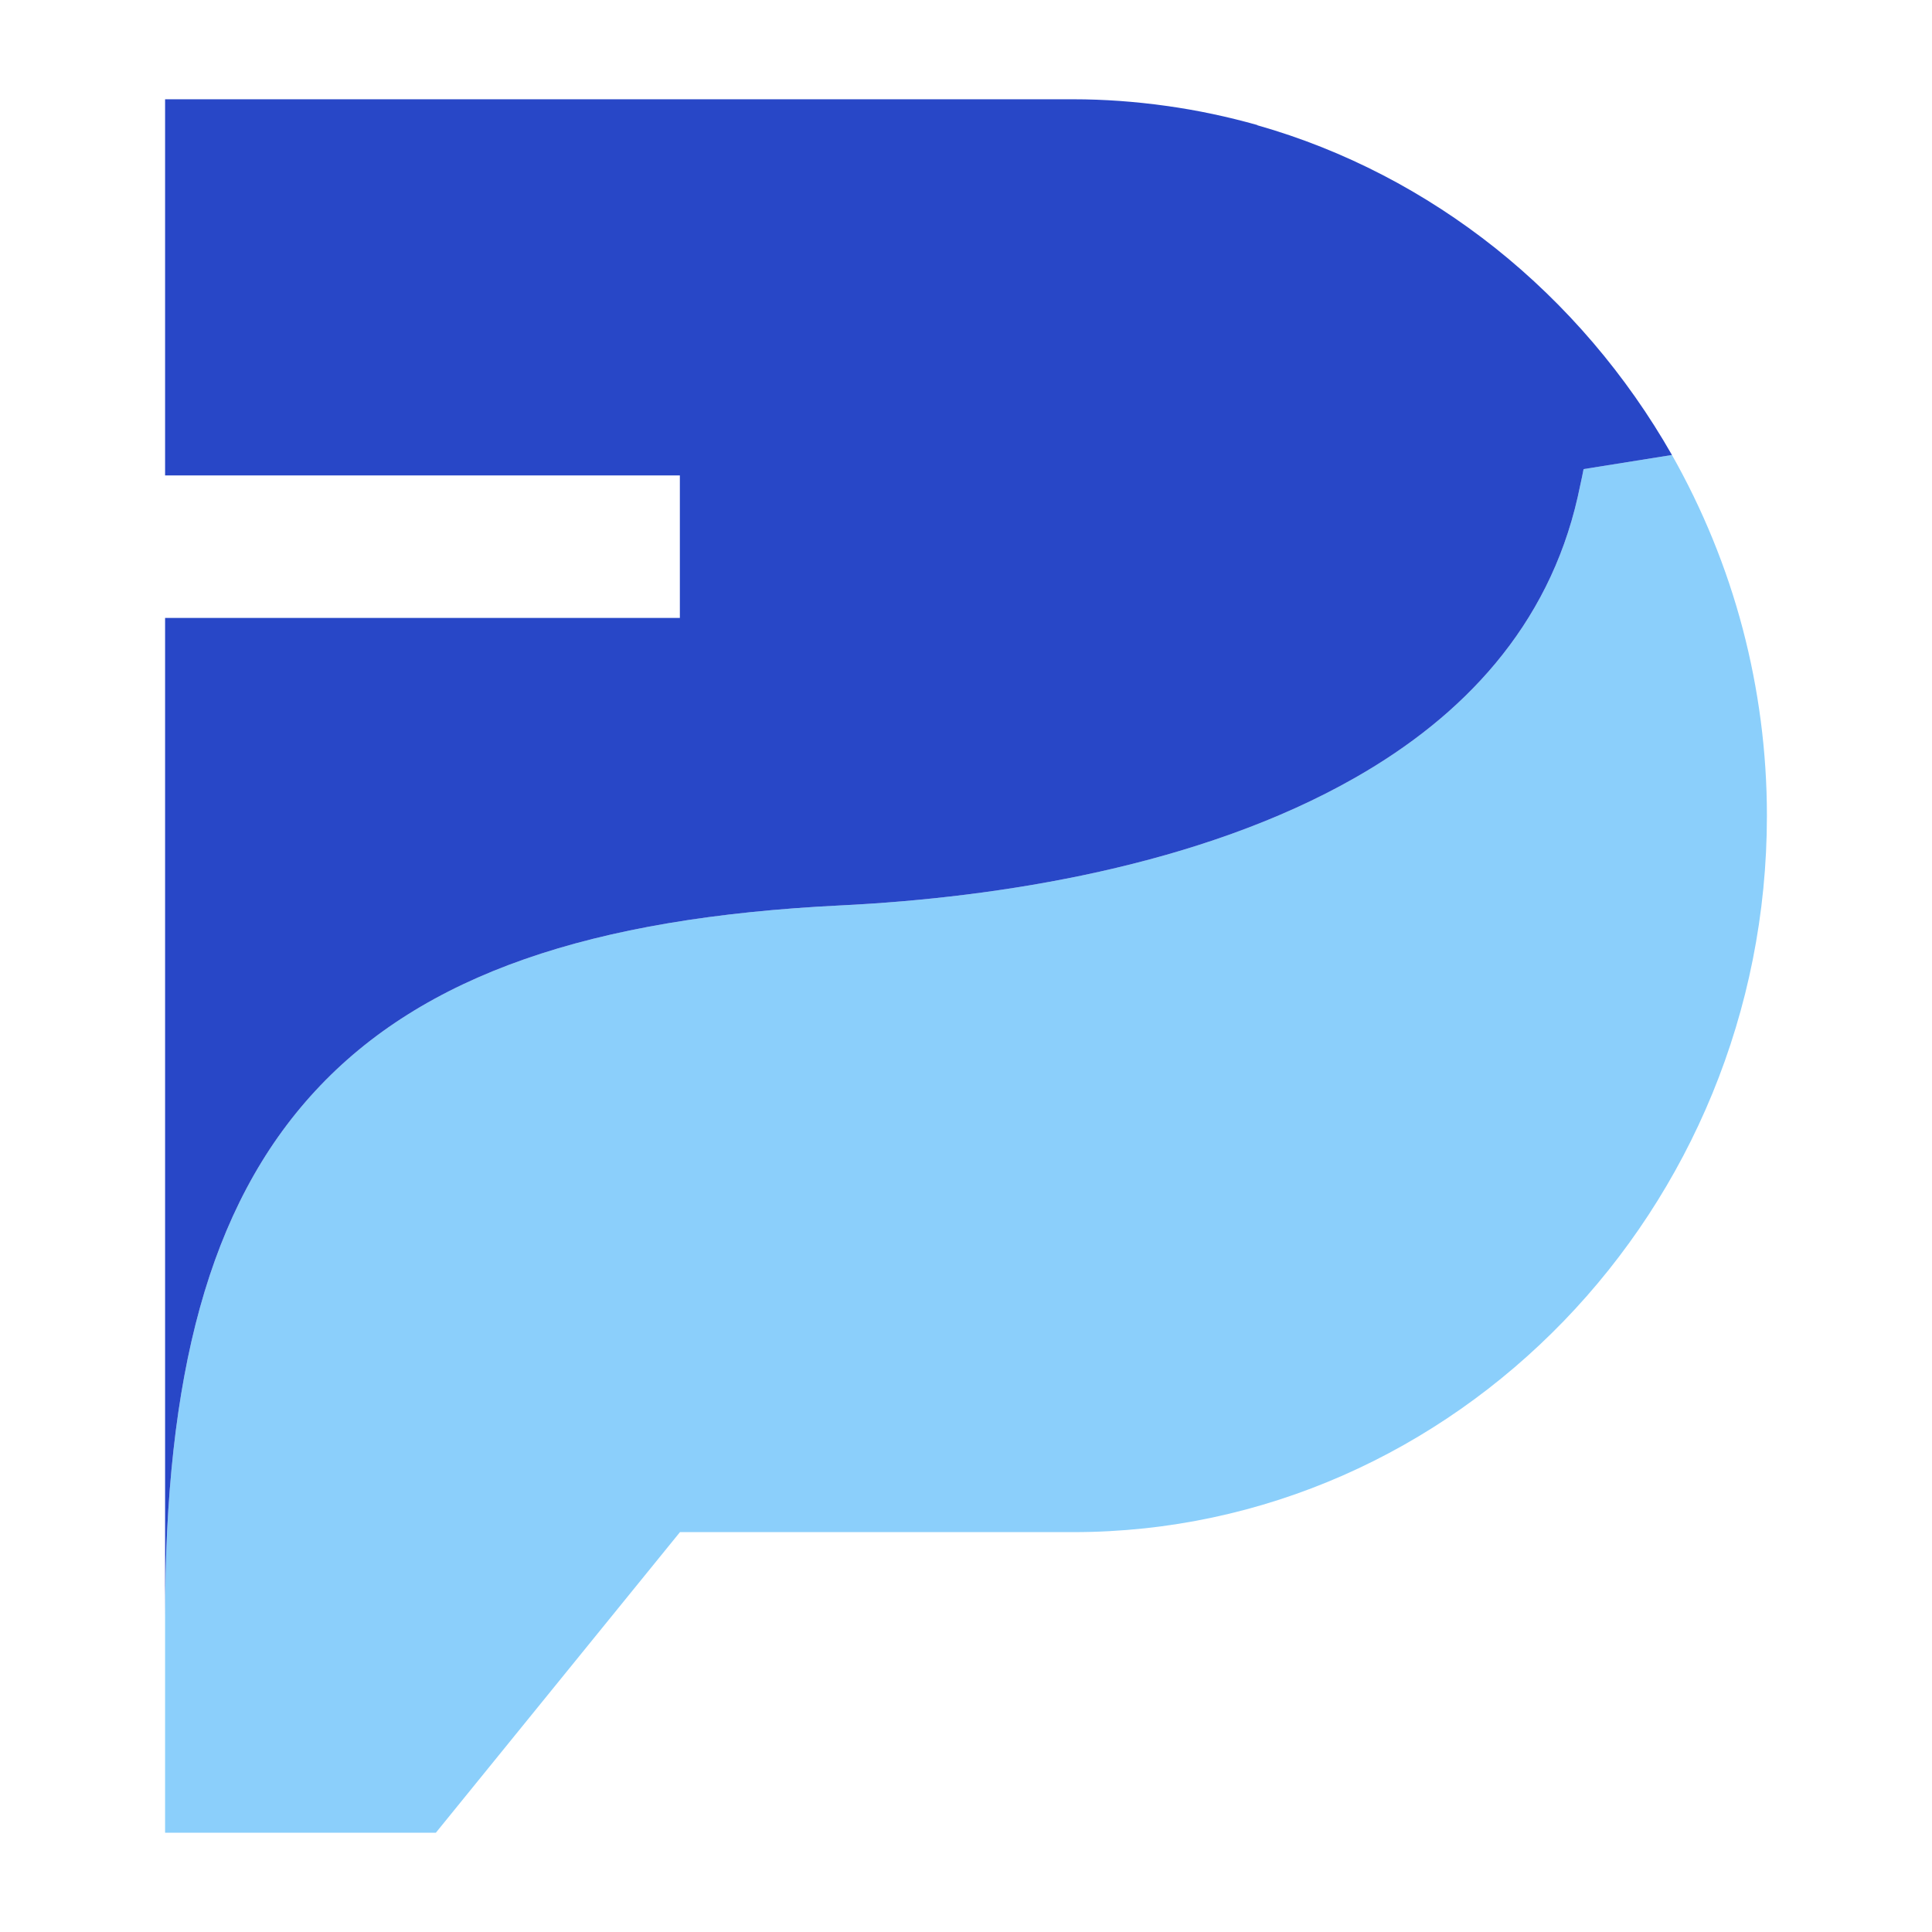
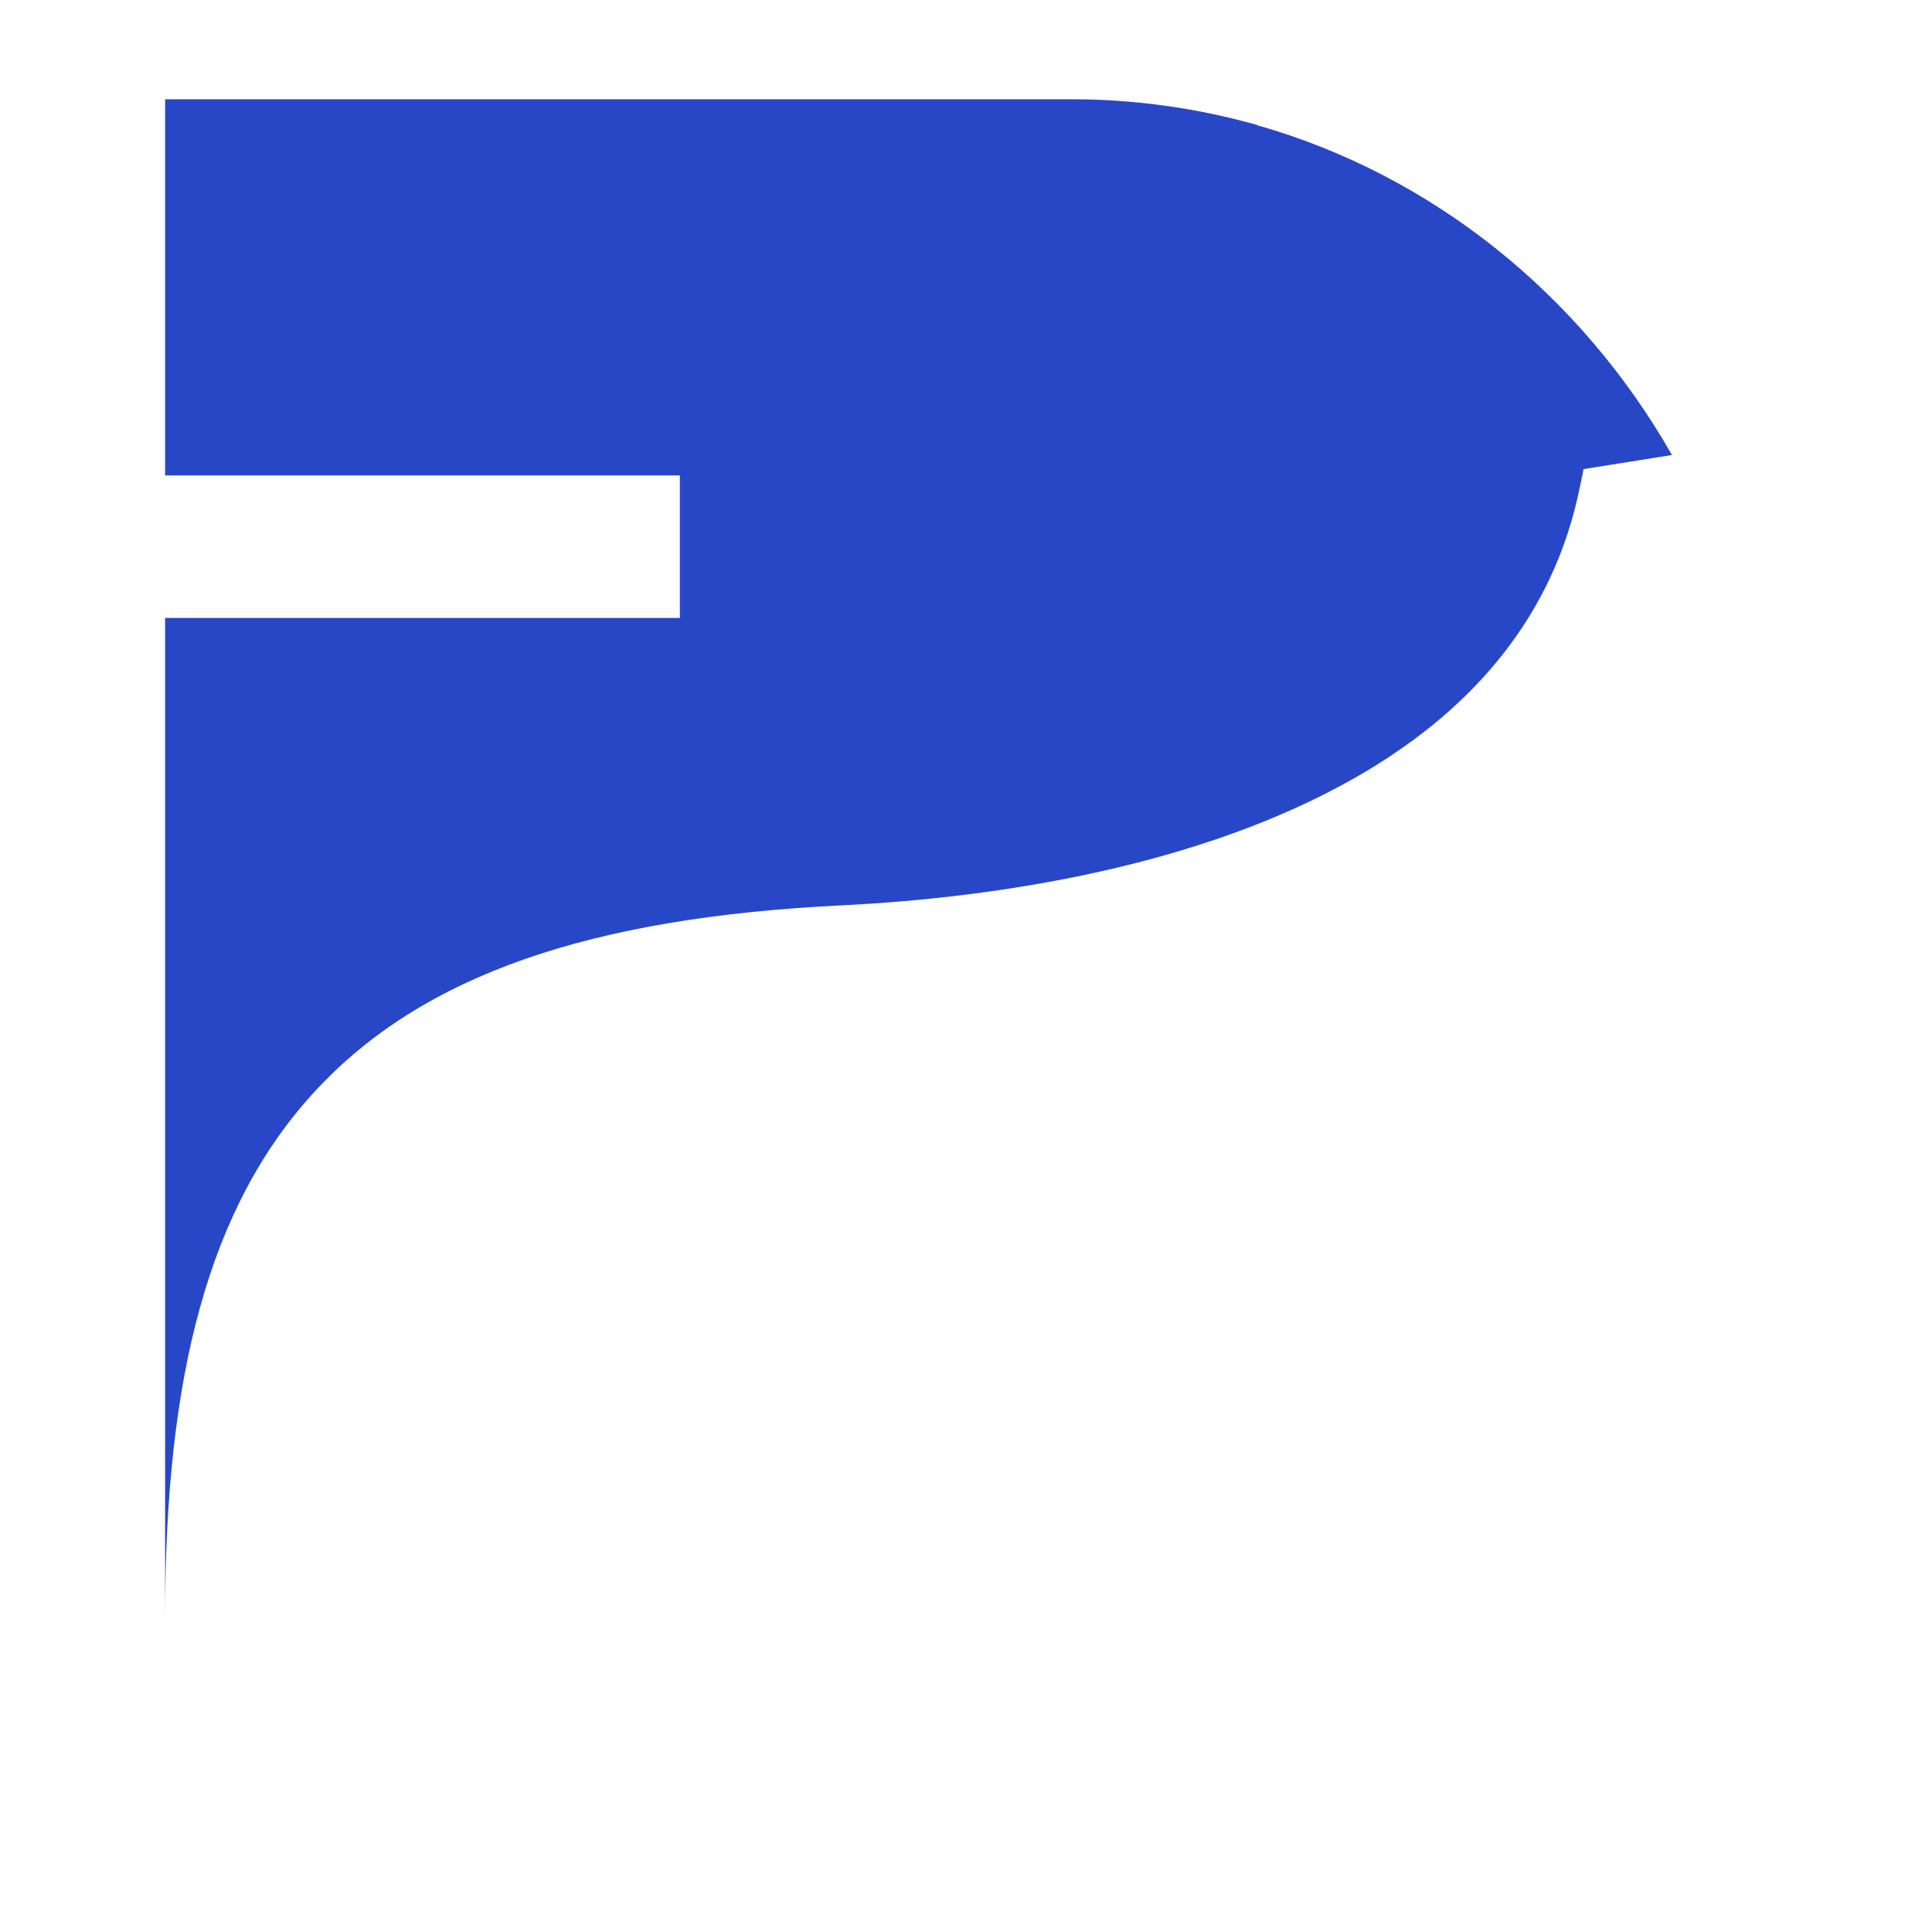
<svg xmlns="http://www.w3.org/2000/svg" width="416" height="416" viewBox="0 0 416 416" fill="none">
-   <path d="M180.933 194.956C215.208 193.289 258.554 186.424 291.799 167.448C315.042 154.209 333.38 134.889 339.706 107.038C340.049 105.469 340.343 104.096 340.637 102.723L340.981 101.007L360.006 97.967C366.577 109.588 371.774 122.189 375.256 135.429C378.639 148.325 380.453 161.809 380.453 175.637C380.453 218.002 363.733 256.494 336.715 284.443C309.599 312.491 272.235 329.898 231.095 329.898H146.413L93.849 394.623H35.547V348.237C35.547 296.604 44.766 259.877 67.91 234.87C91.054 209.862 127.192 197.604 180.933 194.956Z" fill="#8BCFFB" />
  <path d="M360.006 97.967V97.968L340.981 101.008L340.637 102.724C340.343 104.097 340.049 105.47 339.706 107.039C333.38 134.89 315.042 154.21 291.799 167.449C258.554 186.425 215.208 193.29 180.933 194.957C127.192 197.605 91.054 209.864 67.91 234.871C44.766 259.878 35.547 296.605 35.547 348.238V133.055H146.388V102.366H35.547V21.376H231.095C237.764 21.376 244.433 21.866 251.101 22.798C257.868 23.73 264.438 25.152 270.715 26.917L270.713 26.966L270.715 26.966C289.544 32.311 306.902 41.431 322.004 53.444C337.254 65.605 350.199 80.756 360.006 97.967Z" fill="#2847C7" />
</svg>